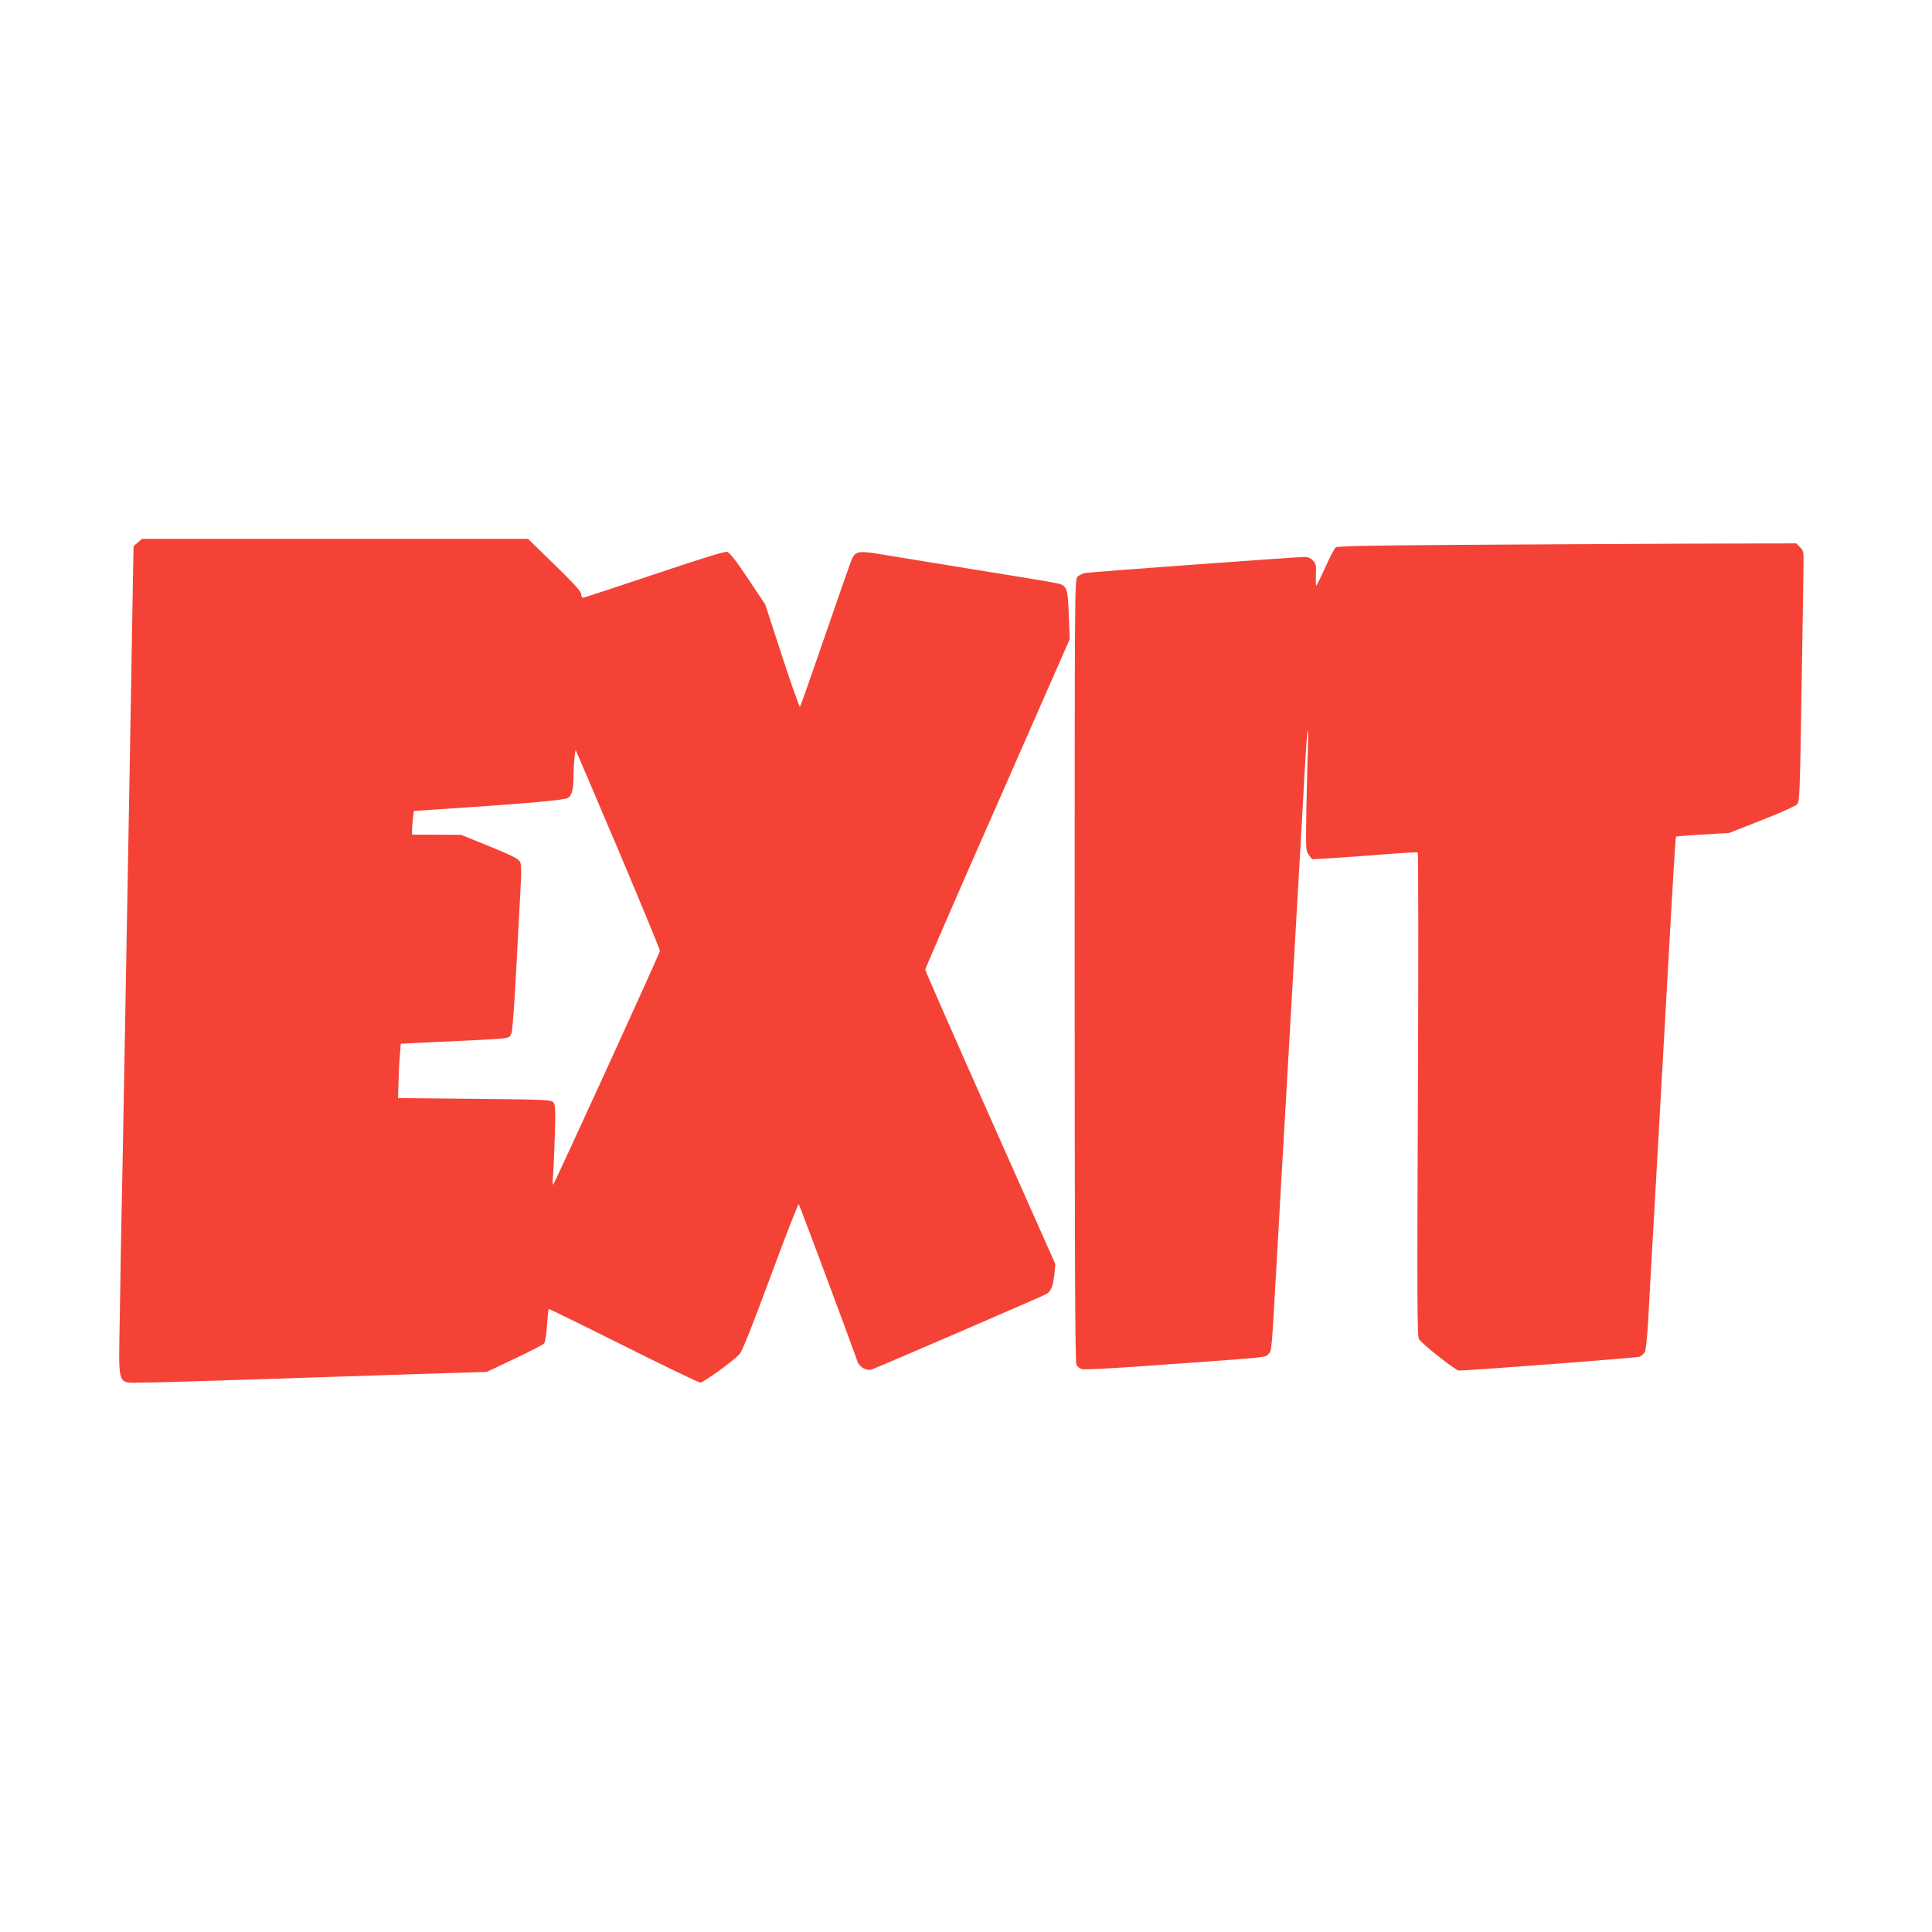
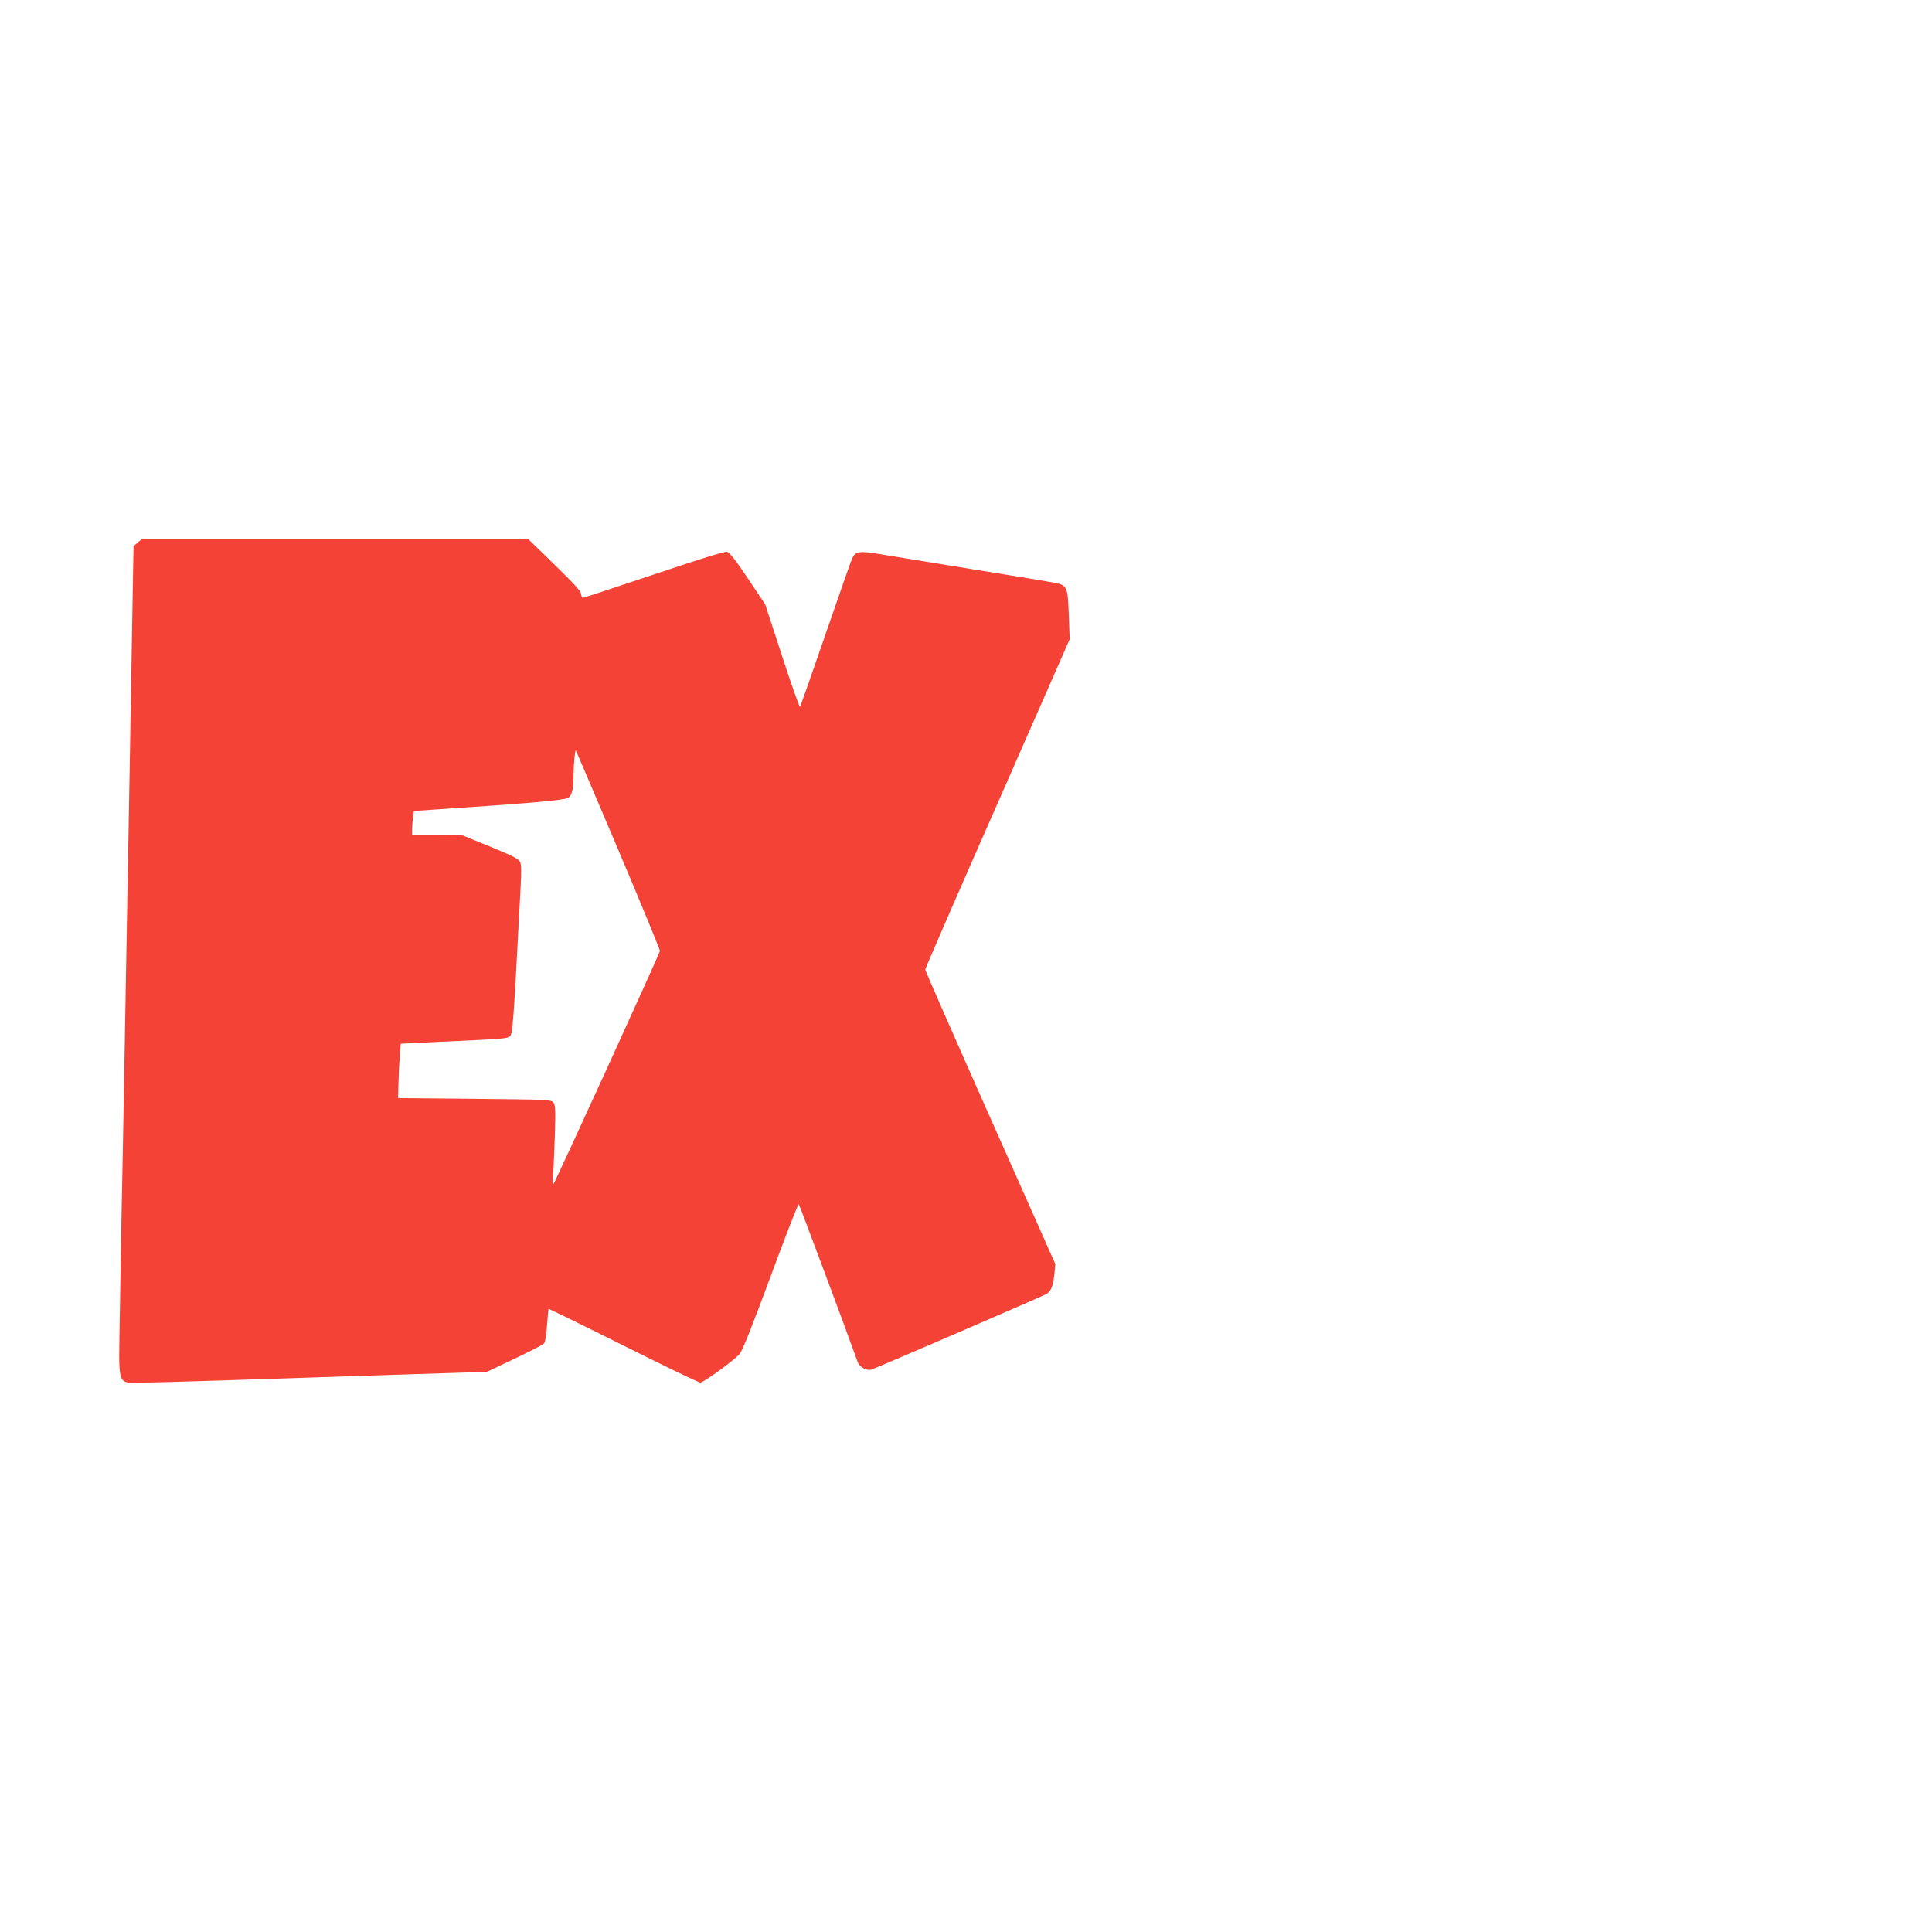
<svg xmlns="http://www.w3.org/2000/svg" version="1.0" width="1280pt" height="1280pt" viewBox="0 0 1280 1280" preserveAspectRatio="xMidYMid meet">
  <g transform="translate(0,1280) scale(0.1,-0.1)" fill="#f44336" stroke="none">
    <path d="M913 9206 l-28 -24 -3 -149 c-1 -81 -11 -654 -22 -1273 -11 -619 -27 -1501 -35 -1960 -8 -459 -17 -936 -20 -1060 -2 -124 -8 -412 -11 -641 -8 -504 -23 -459 149 -459 61 0 310 7 552 15 563 18 680 22 1255 41 l475 15 182 86 c101 48 189 93 197 102 8 10 16 55 20 121 4 57 9 106 11 108 1 2 224 -107 494 -242 270 -135 500 -246 511 -246 20 0 217 142 260 189 17 18 82 181 205 513 99 268 183 484 187 480 5 -5 320 -848 390 -1045 12 -34 60 -61 91 -51 28 8 1118 479 1156 499 34 17 48 53 57 138 l6 62 -431 969 c-237 533 -431 975 -431 982 0 7 215 503 479 1101 l478 1088 -6 162 c-7 187 -11 196 -95 212 -28 6 -276 47 -551 91 -275 45 -551 90 -613 100 -127 21 -153 17 -175 -27 -8 -15 -87 -242 -177 -503 -90 -261 -166 -478 -170 -483 -3 -4 -57 147 -118 335 l-112 343 -114 171 c-79 119 -122 173 -138 178 -16 4 -167 -43 -483 -149 -253 -85 -466 -155 -472 -155 -7 0 -13 11 -13 24 0 18 -45 67 -176 195 l-176 171 -1278 0 -1279 0 -28 -24z m3183 -2036 c152 -360 277 -662 276 -670 -1 -17 -696 -1538 -707 -1548 -4 -4 -5 22 -1 58 3 36 8 155 12 265 5 170 4 203 -9 220 -15 19 -30 20 -523 25 l-507 5 3 100 c1 55 5 136 9 180 l6 80 245 12 c510 24 469 19 488 56 7 13 20 190 32 422 12 220 25 465 29 545 6 102 5 152 -3 169 -9 20 -50 41 -201 103 l-190 77 -162 1 -163 0 0 34 c0 18 3 53 6 78 l6 45 177 12 c589 39 823 60 845 75 26 17 36 58 36 157 0 63 10 163 15 157 2 -2 128 -298 281 -658z" />
-     <path d="M9624 9190 c-563 -4 -765 -8 -775 -17 -8 -6 -39 -66 -69 -132 -30 -67 -56 -121 -60 -121 -3 0 -3 32 -2 71 3 62 1 74 -19 95 -16 17 -33 24 -58 24 -48 0 -1407 -99 -1449 -106 -18 -3 -42 -14 -53 -25 -19 -19 -19 -57 -19 -2610 0 -1807 3 -2596 11 -2610 5 -11 21 -24 34 -29 16 -6 189 3 507 26 752 54 708 49 731 73 23 22 20 -12 57 641 11 201 27 478 35 615 8 138 26 450 40 695 14 245 34 598 45 785 11 187 31 540 45 785 29 528 34 602 40 608 2 3 2 -53 0 -124 -3 -71 -7 -251 -10 -400 -4 -267 -4 -272 17 -299 l21 -28 121 7 c67 4 222 15 346 25 124 10 229 16 233 14 4 -3 5 -723 1 -1601 -6 -1366 -5 -1601 7 -1624 14 -27 243 -208 263 -208 65 -1 1178 84 1197 91 15 6 31 20 37 32 6 12 16 108 22 212 5 105 19 348 30 540 18 323 39 691 120 2129 16 291 31 531 34 533 2 2 82 9 178 14 l173 10 216 85 c119 46 225 94 235 105 17 19 19 67 30 777 7 416 13 790 13 830 1 65 -2 76 -24 97 l-24 25 -758 -2 c-417 -2 -1100 -5 -1519 -8z" />
  </g>
</svg>